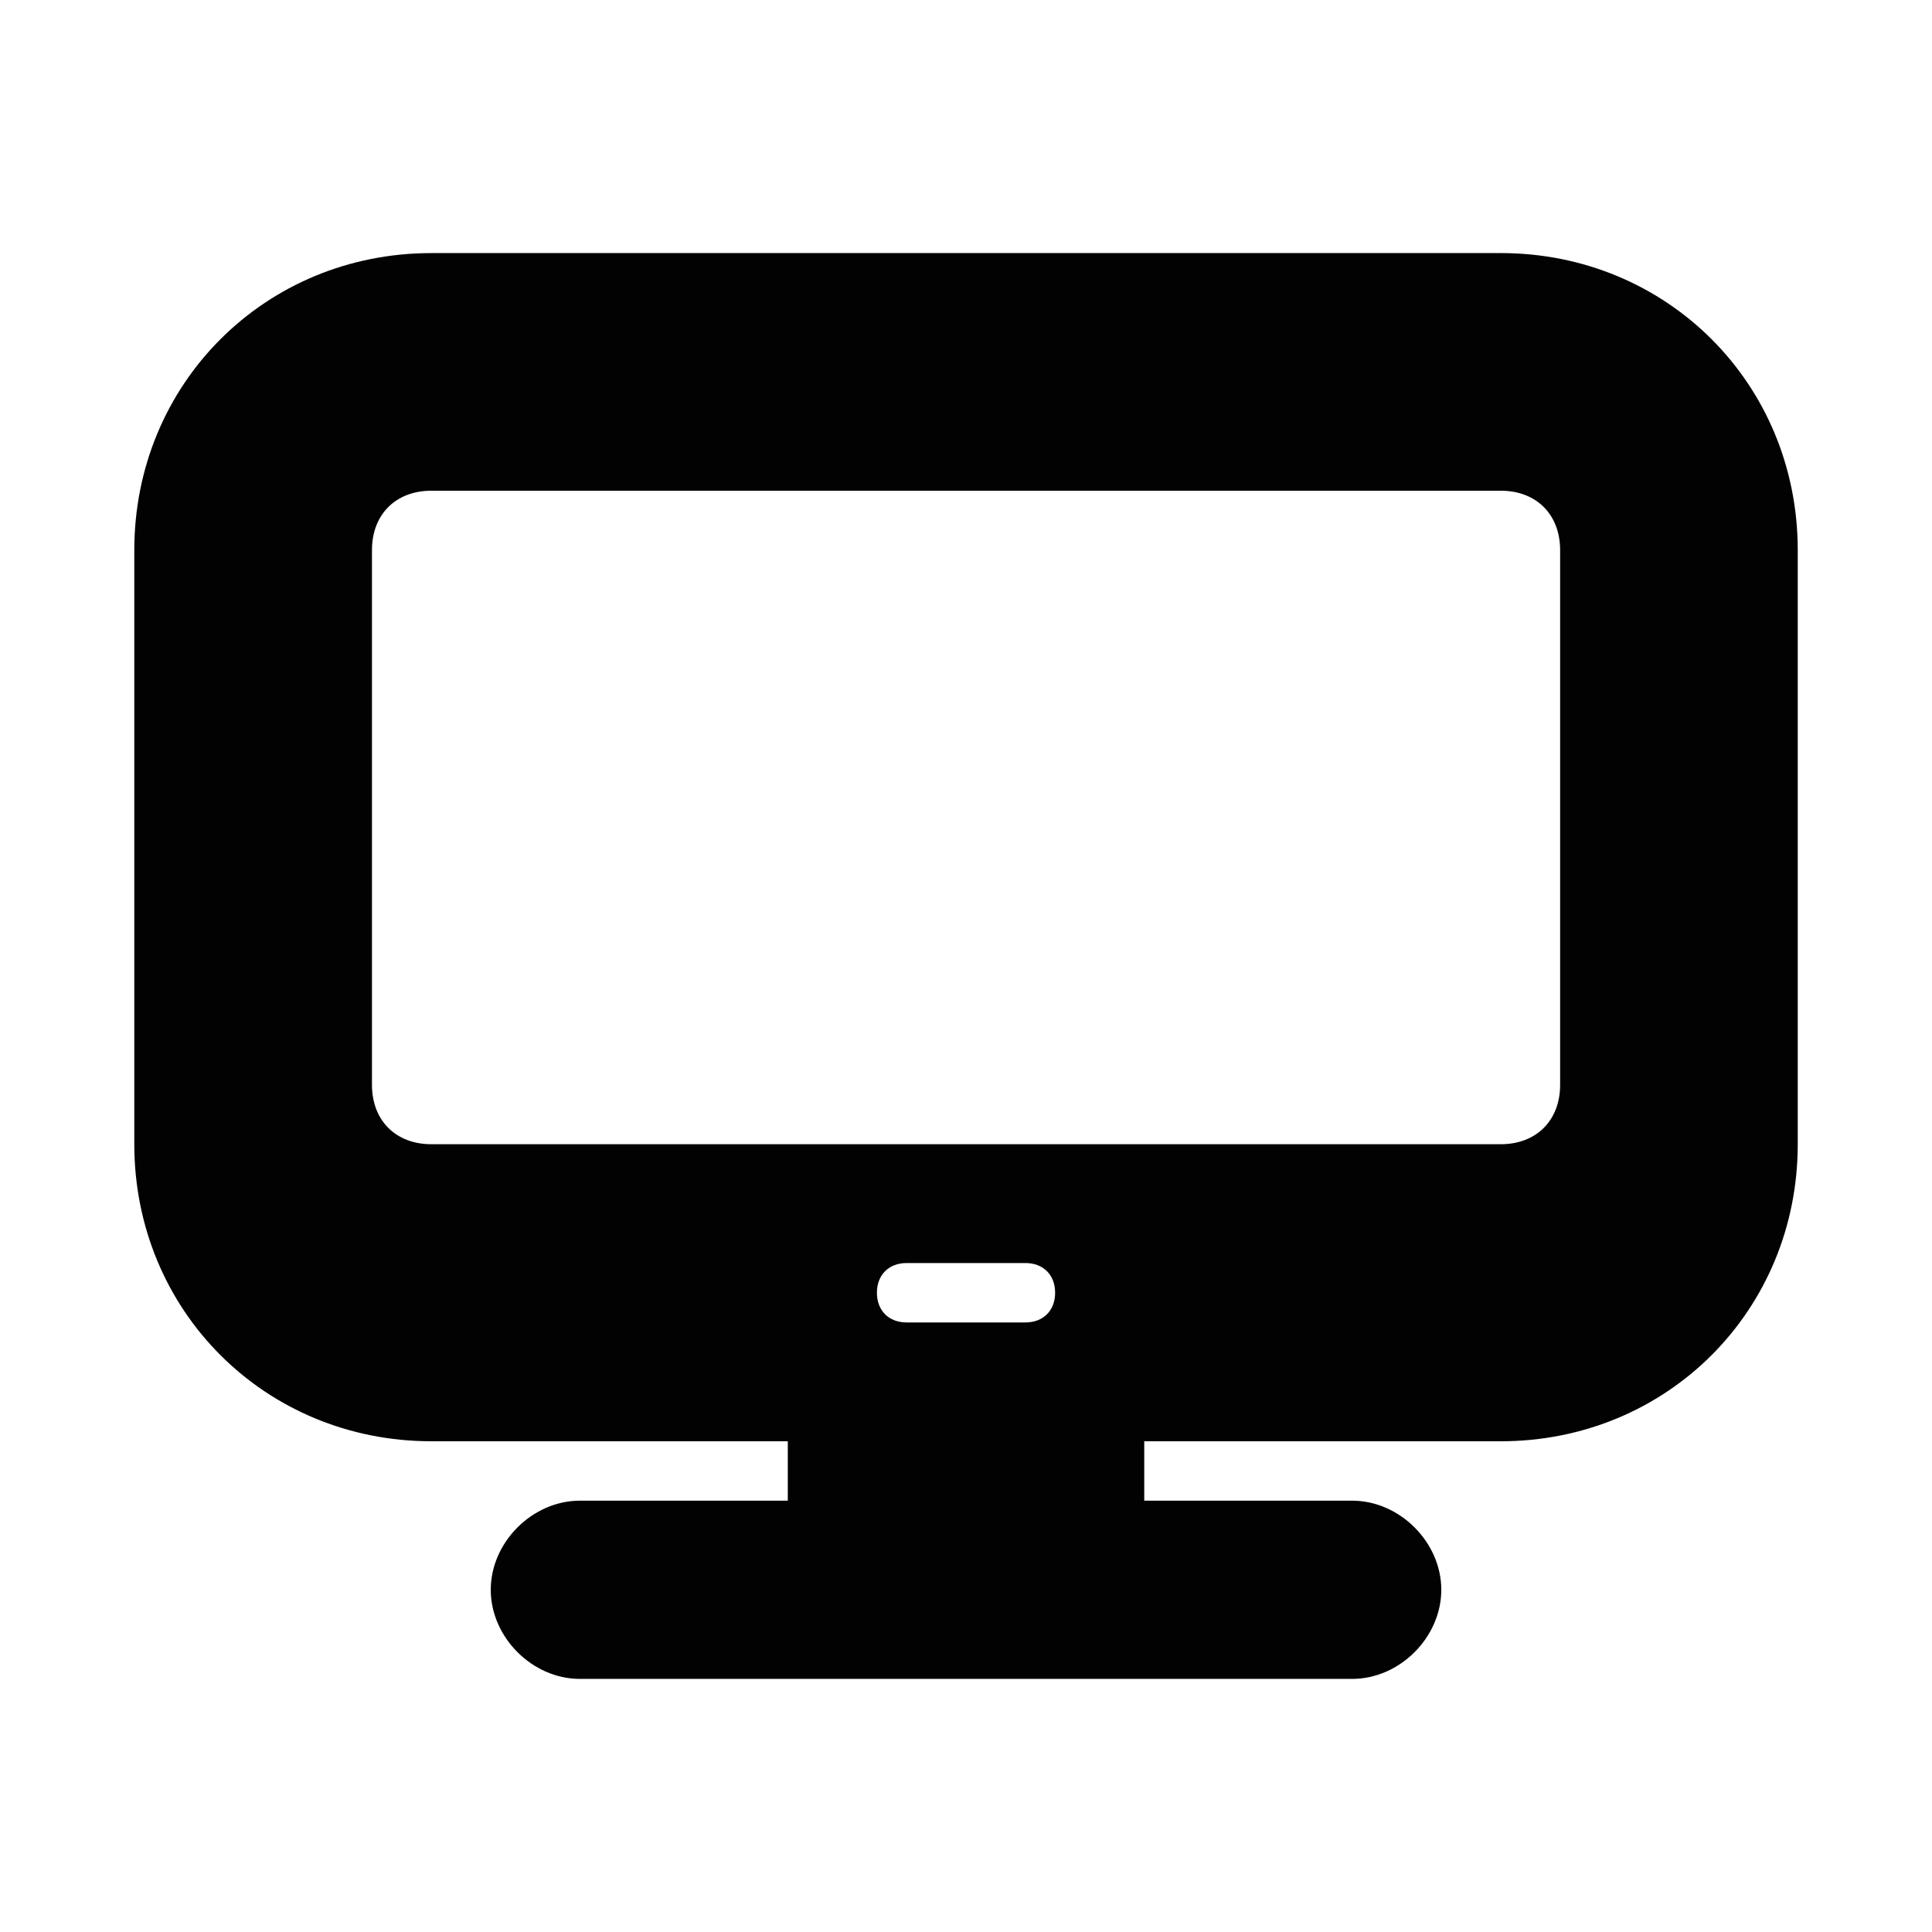
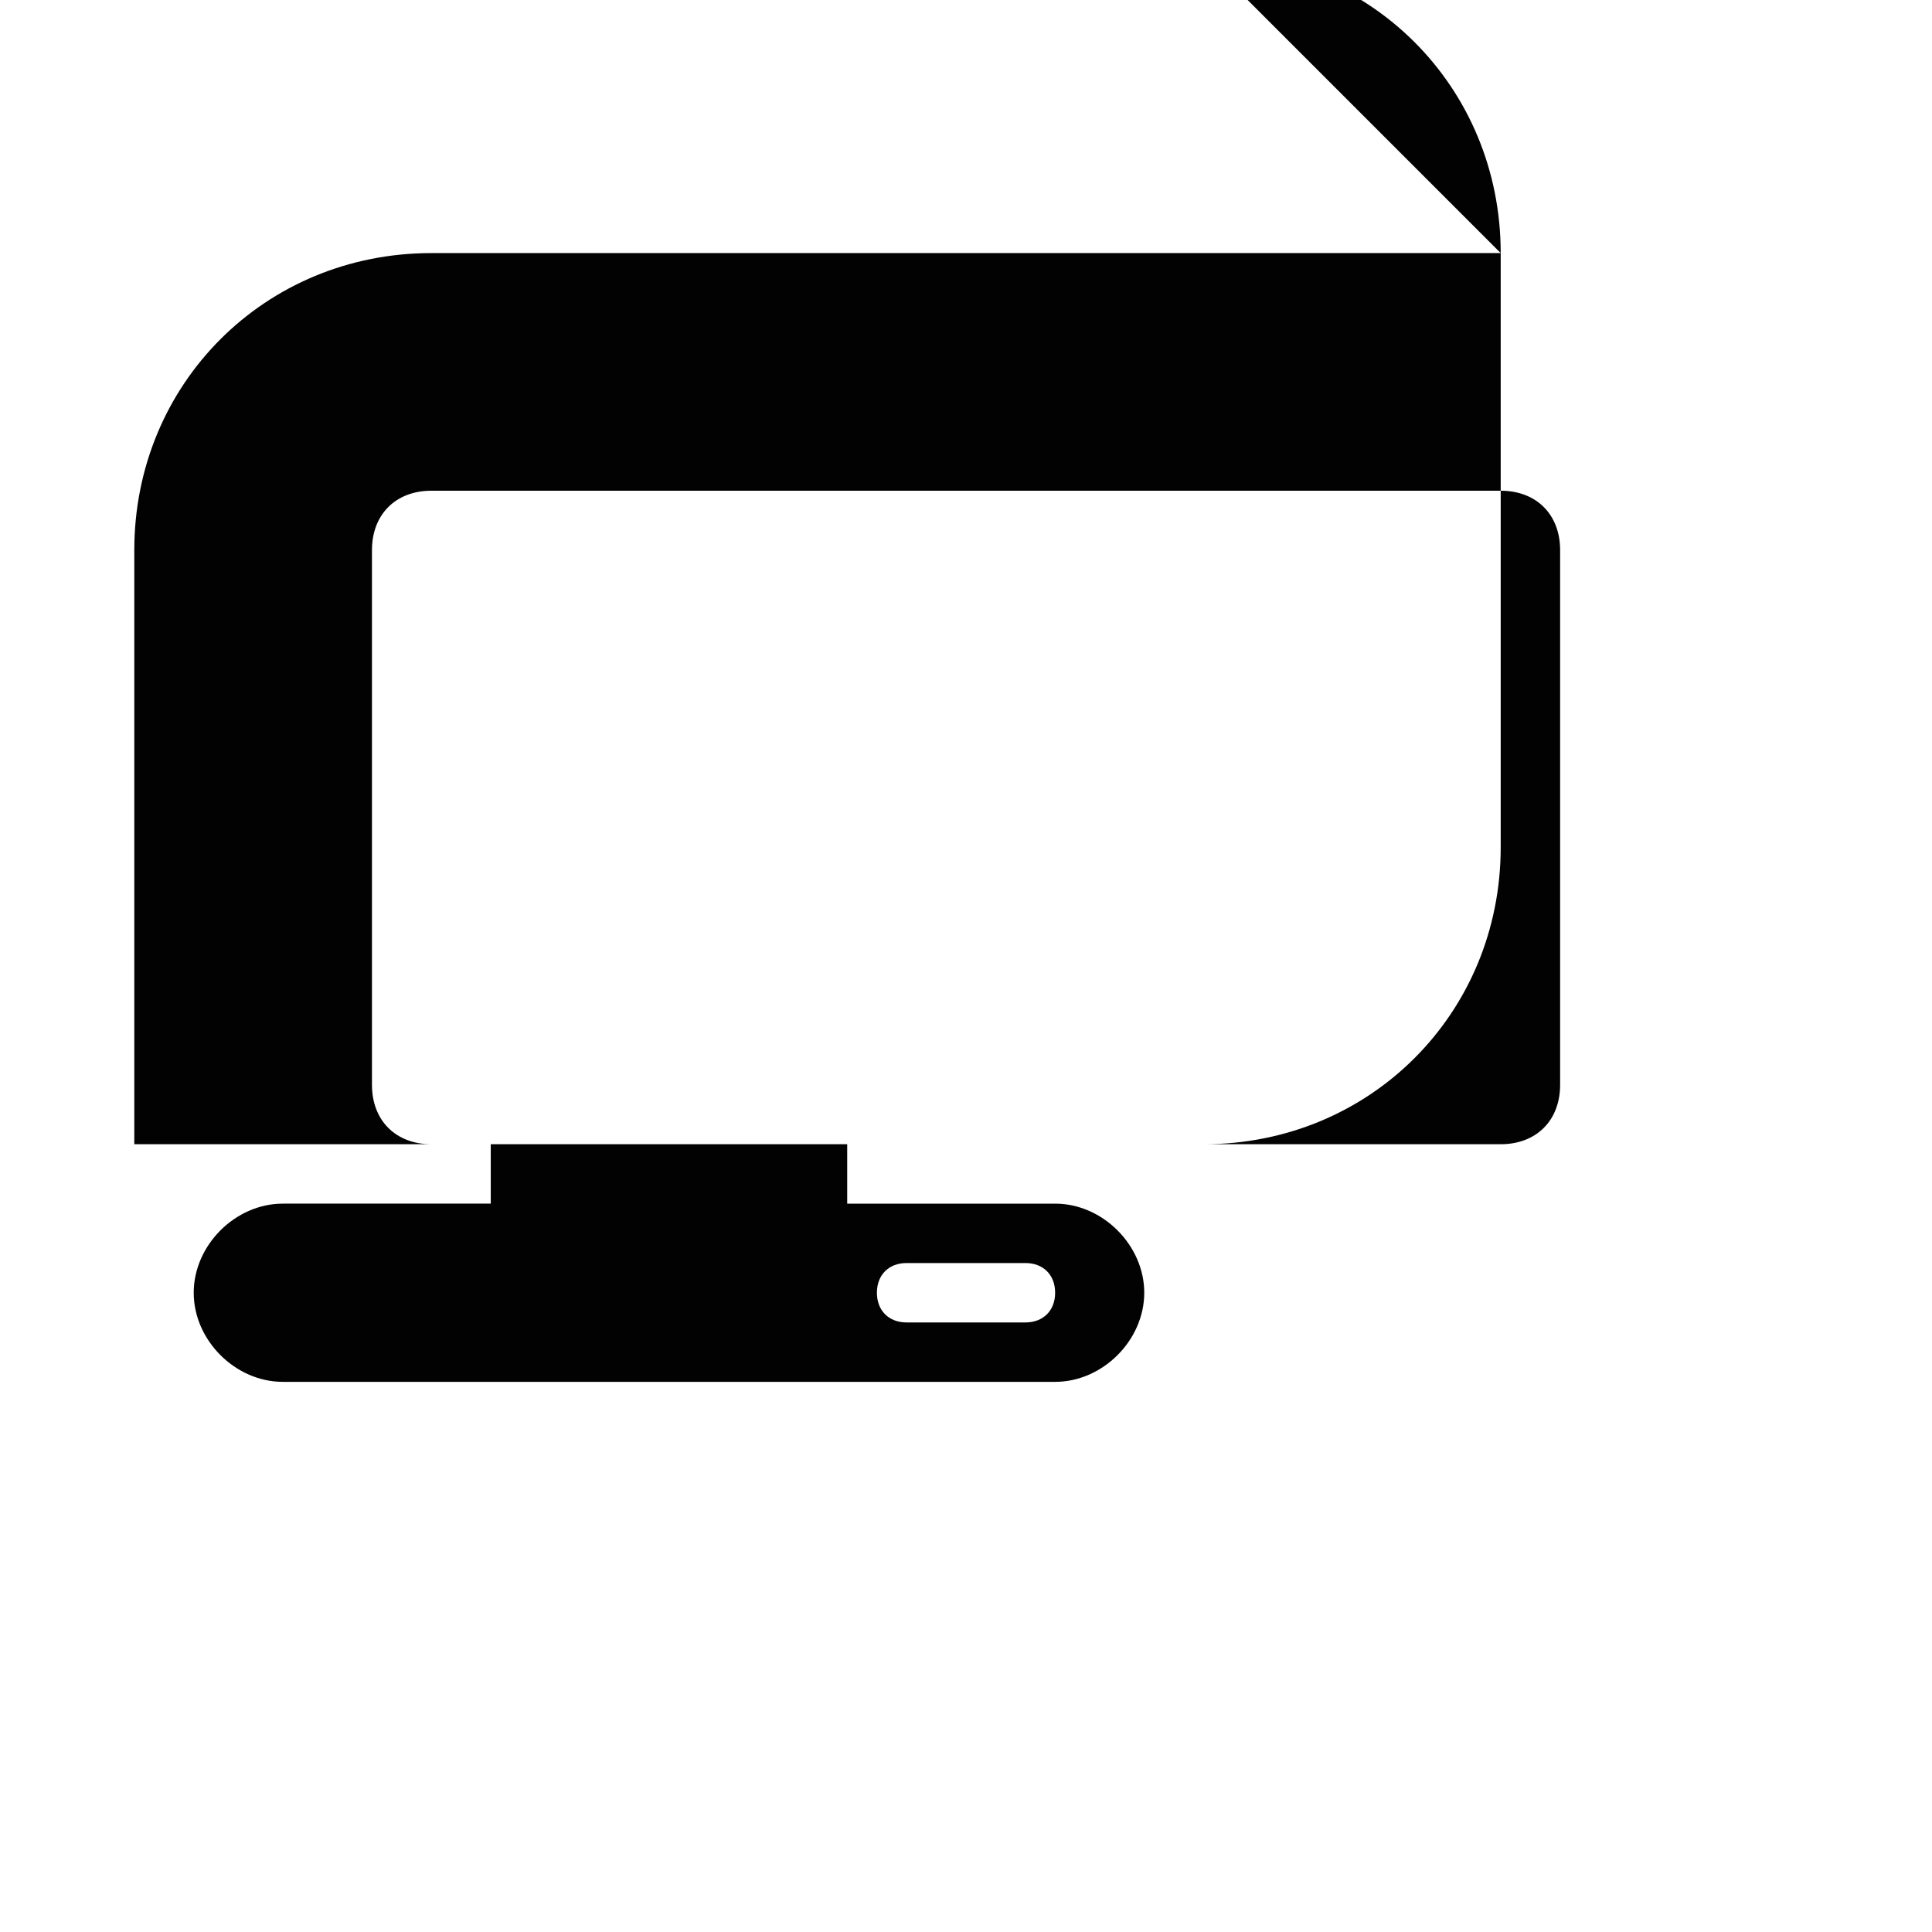
<svg xmlns="http://www.w3.org/2000/svg" width="800px" height="800px" version="1.1" viewBox="144 144 512 512">
-   <path d="m541.7 211.07h-283.39c-44.082 0-78.719 34.637-78.719 78.719v157.44c0 44.082 34.637 78.719 78.719 78.719h94.465v15.742l-55.102 0.004c-12.598 0-23.617 11.02-23.617 23.617 0 12.594 11.02 23.613 23.617 23.613h204.67c12.594 0 23.617-11.02 23.617-23.617-0.004-12.594-11.023-23.613-23.617-23.613h-55.105v-15.742h94.465c44.082 0 78.719-34.637 78.719-78.719v-157.45c0-44.082-34.637-78.719-78.719-78.719zm-125.95 283.39h-31.488c-4.723 0-7.871-3.148-7.871-7.871s3.148-7.871 7.871-7.871h31.488c4.723 0 7.871 3.148 7.871 7.871s-3.148 7.871-7.871 7.871zm141.7-62.973c0 9.445-6.297 15.742-15.742 15.742h-283.39c-9.445 0-15.742-6.297-15.742-15.742v-141.7c0-9.445 6.297-15.742 15.742-15.742h283.39c9.445 0 15.742 6.297 15.742 15.742z" fill="#020203" />
+   <path d="m541.7 211.07h-283.39c-44.082 0-78.719 34.637-78.719 78.719v157.44h94.465v15.742l-55.102 0.004c-12.598 0-23.617 11.02-23.617 23.617 0 12.594 11.02 23.613 23.617 23.613h204.67c12.594 0 23.617-11.02 23.617-23.617-0.004-12.594-11.023-23.613-23.617-23.613h-55.105v-15.742h94.465c44.082 0 78.719-34.637 78.719-78.719v-157.45c0-44.082-34.637-78.719-78.719-78.719zm-125.95 283.39h-31.488c-4.723 0-7.871-3.148-7.871-7.871s3.148-7.871 7.871-7.871h31.488c4.723 0 7.871 3.148 7.871 7.871s-3.148 7.871-7.871 7.871zm141.7-62.973c0 9.445-6.297 15.742-15.742 15.742h-283.39c-9.445 0-15.742-6.297-15.742-15.742v-141.7c0-9.445 6.297-15.742 15.742-15.742h283.39c9.445 0 15.742 6.297 15.742 15.742z" fill="#020203" />
</svg>